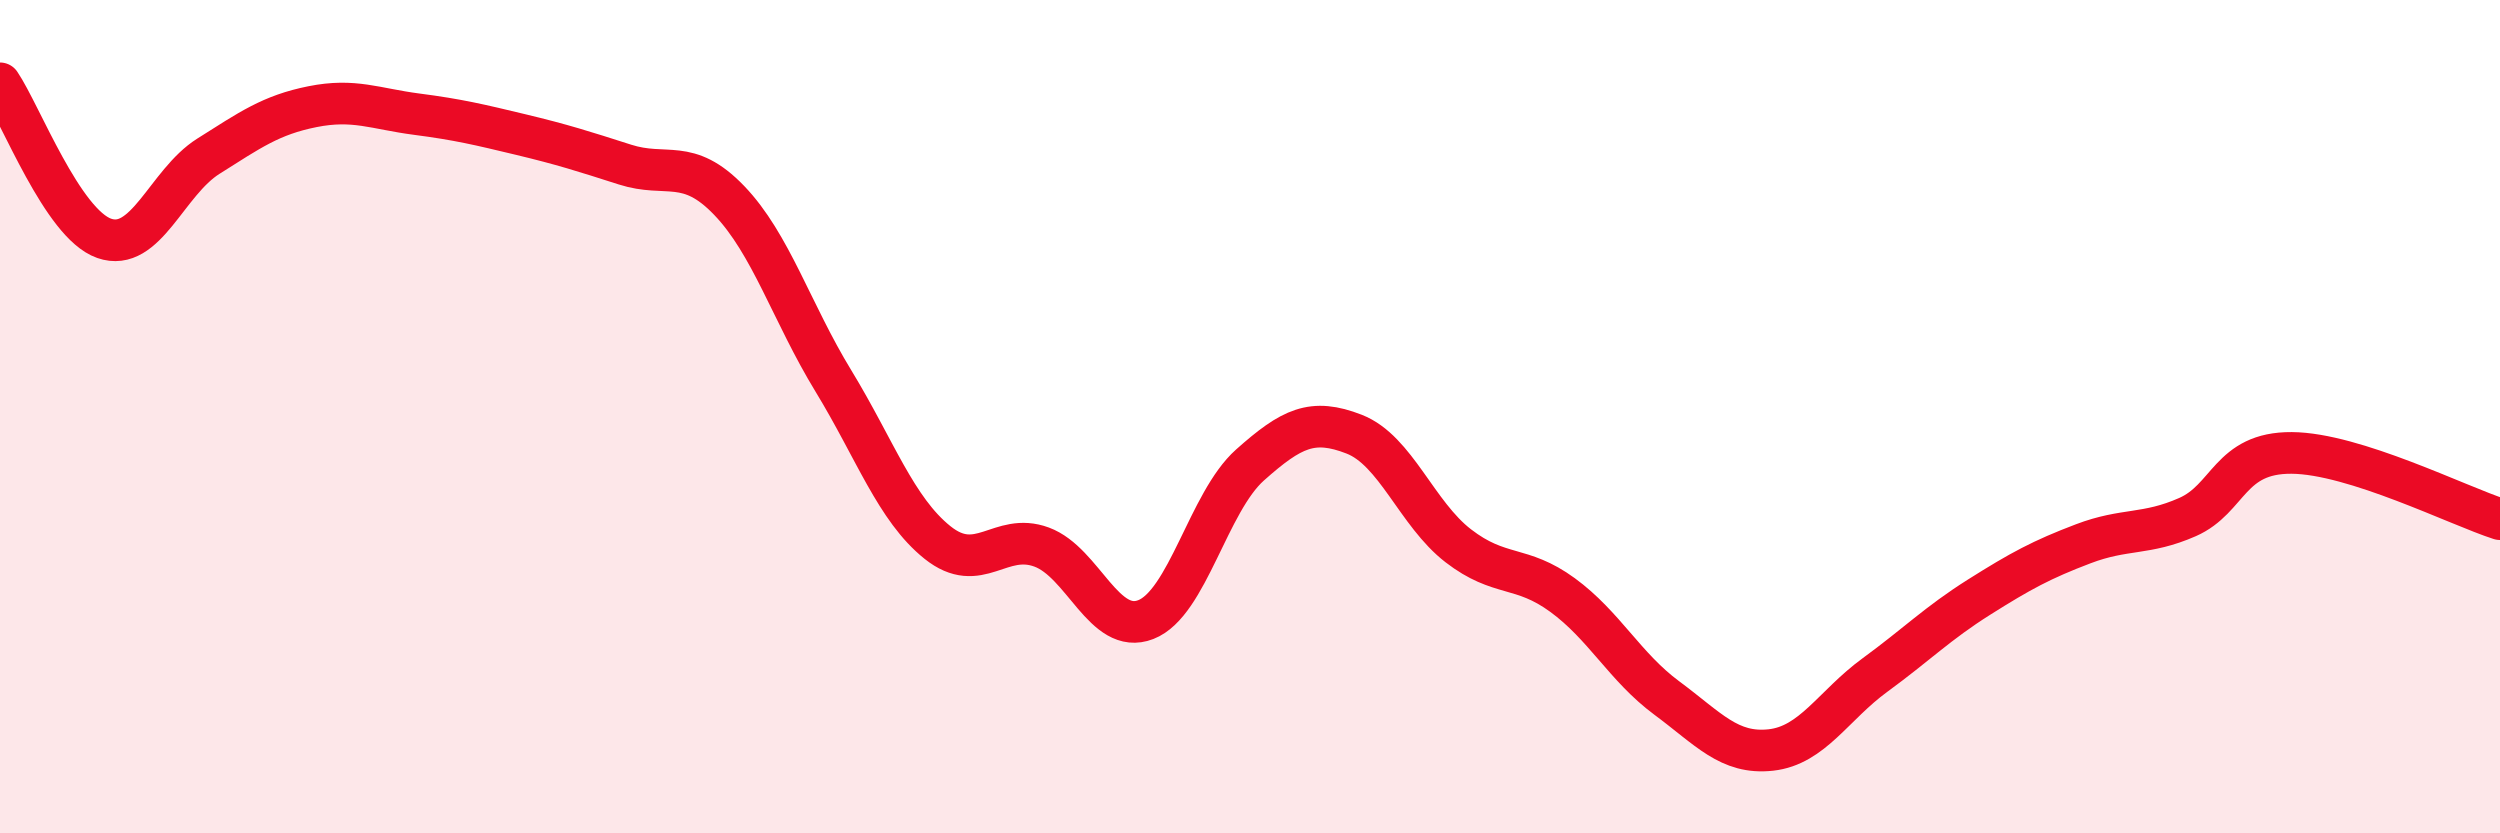
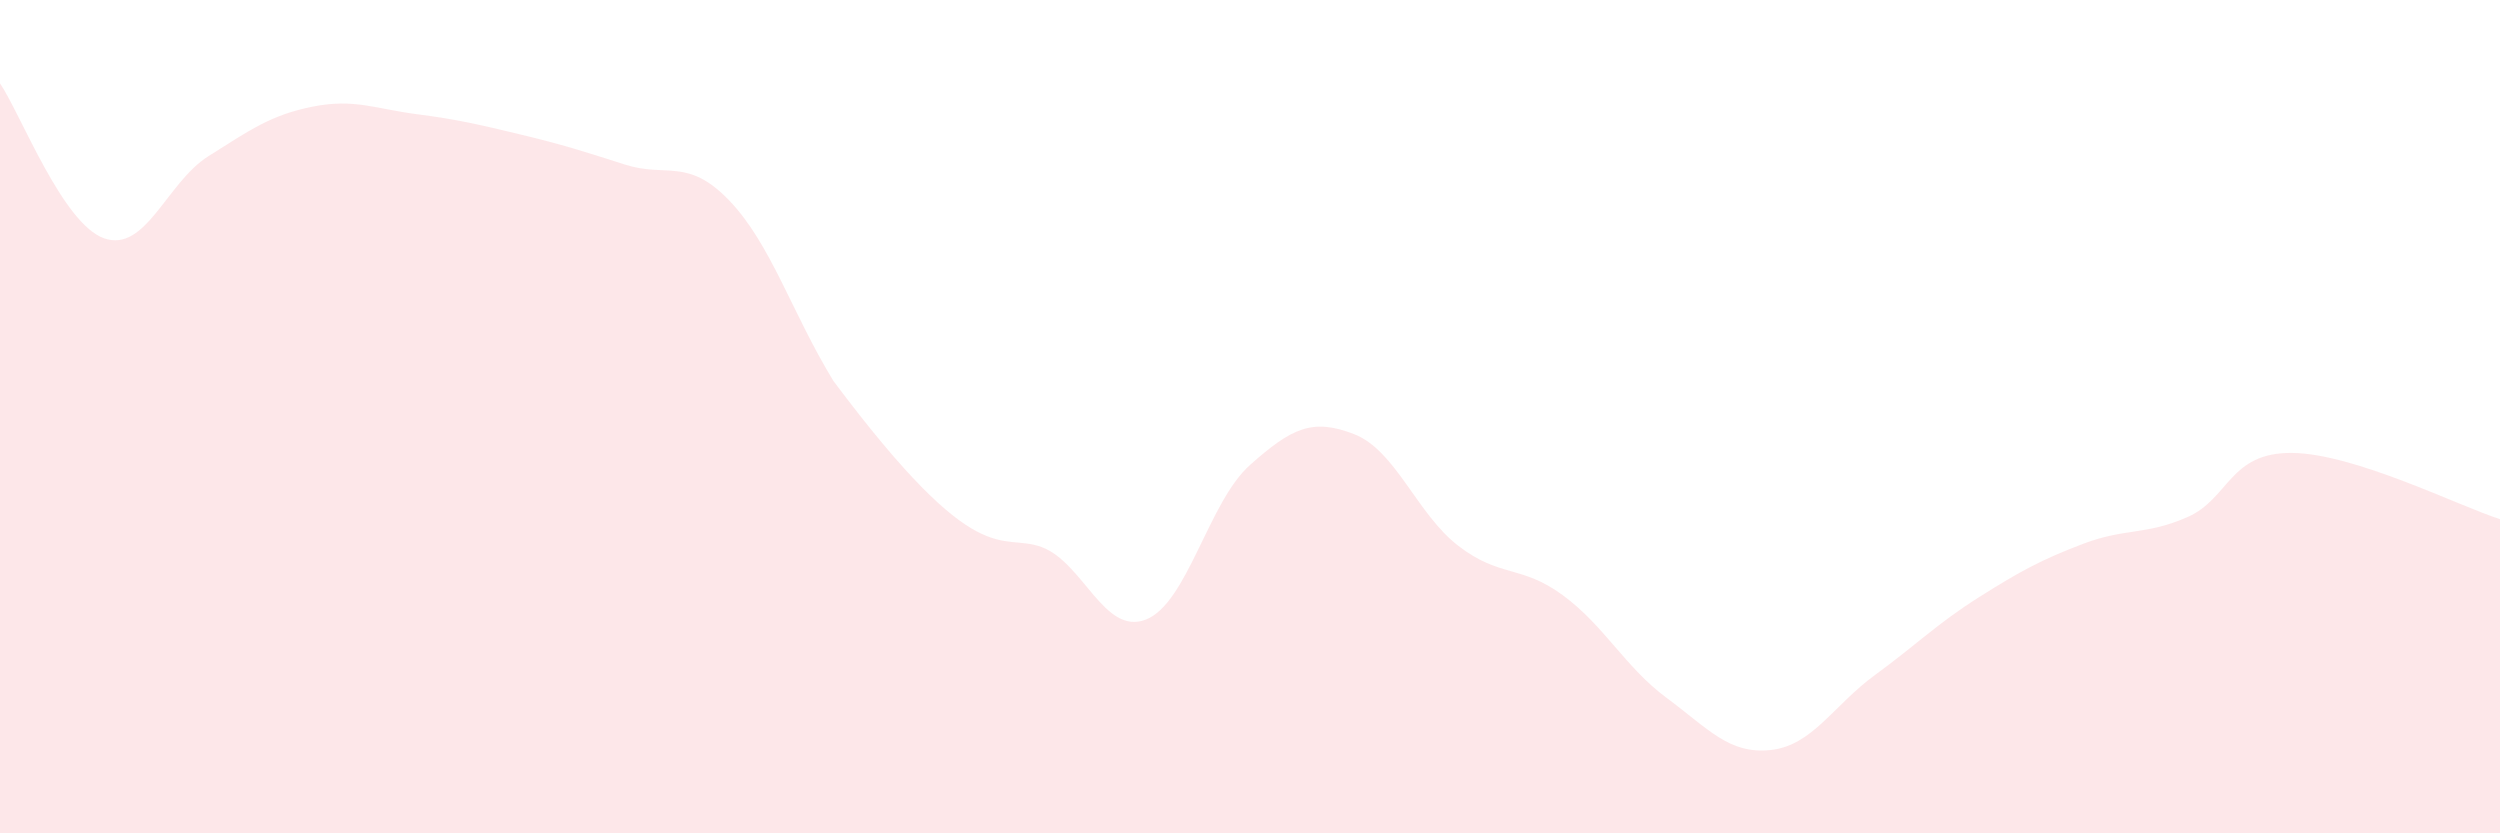
<svg xmlns="http://www.w3.org/2000/svg" width="60" height="20" viewBox="0 0 60 20">
-   <path d="M 0,2 C 0.5,2.74 1.5,5.37 2.5,5.72 C 3.5,6.07 4,4.38 5,3.75 C 6,3.12 6.5,2.76 7.5,2.56 C 8.5,2.36 9,2.61 10,2.74 C 11,2.87 11.5,2.99 12.5,3.23 C 13.5,3.47 14,3.63 15,3.95 C 16,4.27 16.5,3.77 17.5,4.81 C 18.5,5.85 19,7.5 20,9.14 C 21,10.78 21.5,12.22 22.5,13.02 C 23.5,13.82 24,12.76 25,13.13 C 26,13.5 26.5,15.26 27.5,14.87 C 28.5,14.48 29,12.05 30,11.16 C 31,10.27 31.5,10.03 32.5,10.42 C 33.5,10.81 34,12.33 35,13.1 C 36,13.87 36.5,13.55 37.5,14.28 C 38.5,15.01 39,16.01 40,16.75 C 41,17.49 41.5,18.11 42.5,18 C 43.5,17.89 44,16.93 45,16.2 C 46,15.47 46.5,14.96 47.5,14.33 C 48.5,13.7 49,13.43 50,13.05 C 51,12.67 51.5,12.85 52.5,12.41 C 53.5,11.97 53.5,10.86 55,10.87 C 56.5,10.88 59,12.14 60,12.46L60 20L0 20Z" fill="#EB0A25" opacity="0.1" stroke-linecap="round" stroke-linejoin="round" />
-   <path d="M 0,2 C 0.5,2.74 1.5,5.37 2.5,5.72 C 3.5,6.07 4,4.38 5,3.75 C 6,3.12 6.5,2.76 7.5,2.56 C 8.5,2.36 9,2.61 10,2.74 C 11,2.87 11.5,2.99 12.5,3.23 C 13.5,3.47 14,3.63 15,3.95 C 16,4.27 16.5,3.77 17.5,4.81 C 18.5,5.85 19,7.5 20,9.14 C 21,10.78 21.5,12.22 22.5,13.02 C 23.5,13.82 24,12.76 25,13.13 C 26,13.5 26.5,15.26 27.5,14.87 C 28.5,14.48 29,12.05 30,11.16 C 31,10.27 31.5,10.03 32.5,10.42 C 33.5,10.81 34,12.33 35,13.1 C 36,13.87 36.5,13.55 37.5,14.28 C 38.5,15.01 39,16.01 40,16.75 C 41,17.49 41.5,18.11 42.5,18 C 43.5,17.89 44,16.93 45,16.2 C 46,15.47 46.5,14.96 47.5,14.33 C 48.5,13.7 49,13.43 50,13.05 C 51,12.67 51.5,12.85 52.5,12.41 C 53.5,11.97 53.5,10.86 55,10.87 C 56.5,10.88 59,12.14 60,12.46" stroke="#EB0A25" stroke-width="1" fill="none" stroke-linecap="round" stroke-linejoin="round" />
+   <path d="M 0,2 C 0.5,2.74 1.5,5.37 2.5,5.72 C 3.5,6.07 4,4.38 5,3.75 C 6,3.12 6.5,2.76 7.5,2.56 C 8.5,2.36 9,2.61 10,2.74 C 11,2.87 11.5,2.99 12.5,3.23 C 13.5,3.47 14,3.63 15,3.95 C 16,4.27 16.5,3.77 17.5,4.81 C 18.5,5.85 19,7.5 20,9.14 C 23.5,13.82 24,12.76 25,13.13 C 26,13.5 26.5,15.26 27.5,14.87 C 28.5,14.48 29,12.05 30,11.16 C 31,10.27 31.5,10.03 32.5,10.42 C 33.5,10.81 34,12.33 35,13.1 C 36,13.87 36.5,13.55 37.5,14.28 C 38.5,15.01 39,16.01 40,16.75 C 41,17.49 41.5,18.11 42.5,18 C 43.5,17.89 44,16.93 45,16.2 C 46,15.47 46.5,14.96 47.5,14.33 C 48.5,13.7 49,13.43 50,13.05 C 51,12.67 51.5,12.85 52.5,12.41 C 53.5,11.97 53.5,10.86 55,10.87 C 56.5,10.88 59,12.14 60,12.46L60 20L0 20Z" fill="#EB0A25" opacity="0.1" stroke-linecap="round" stroke-linejoin="round" />
</svg>